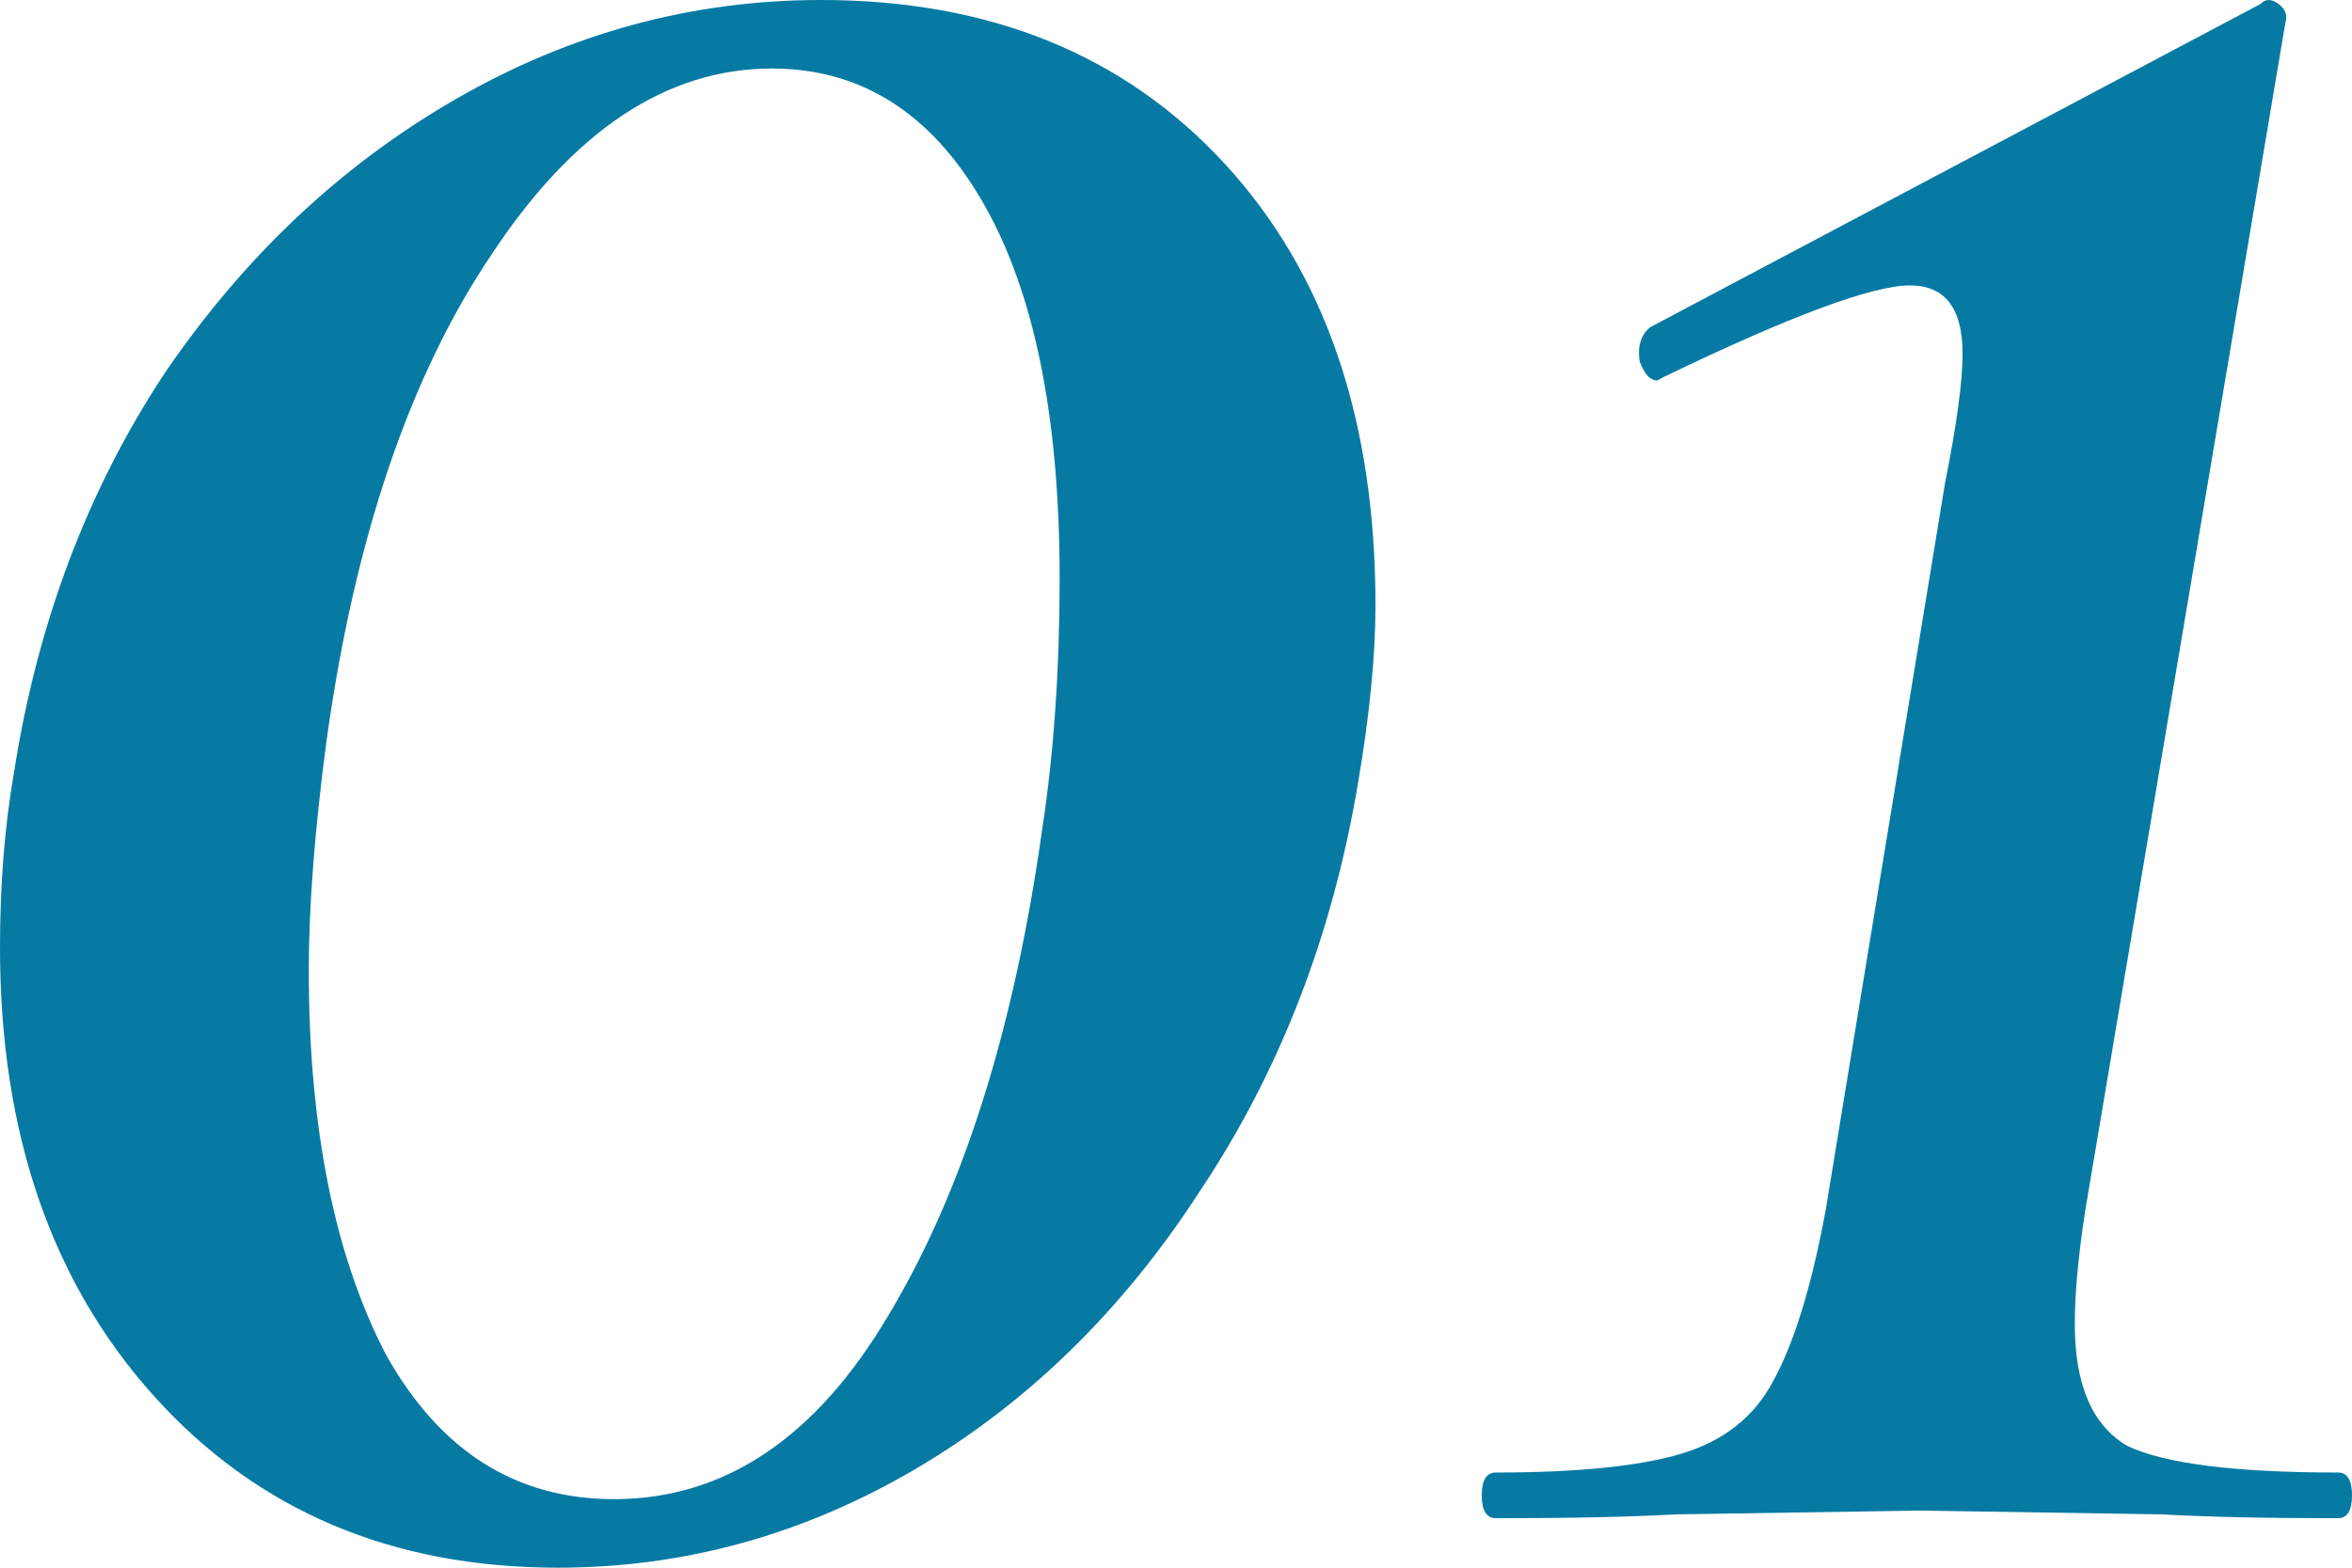
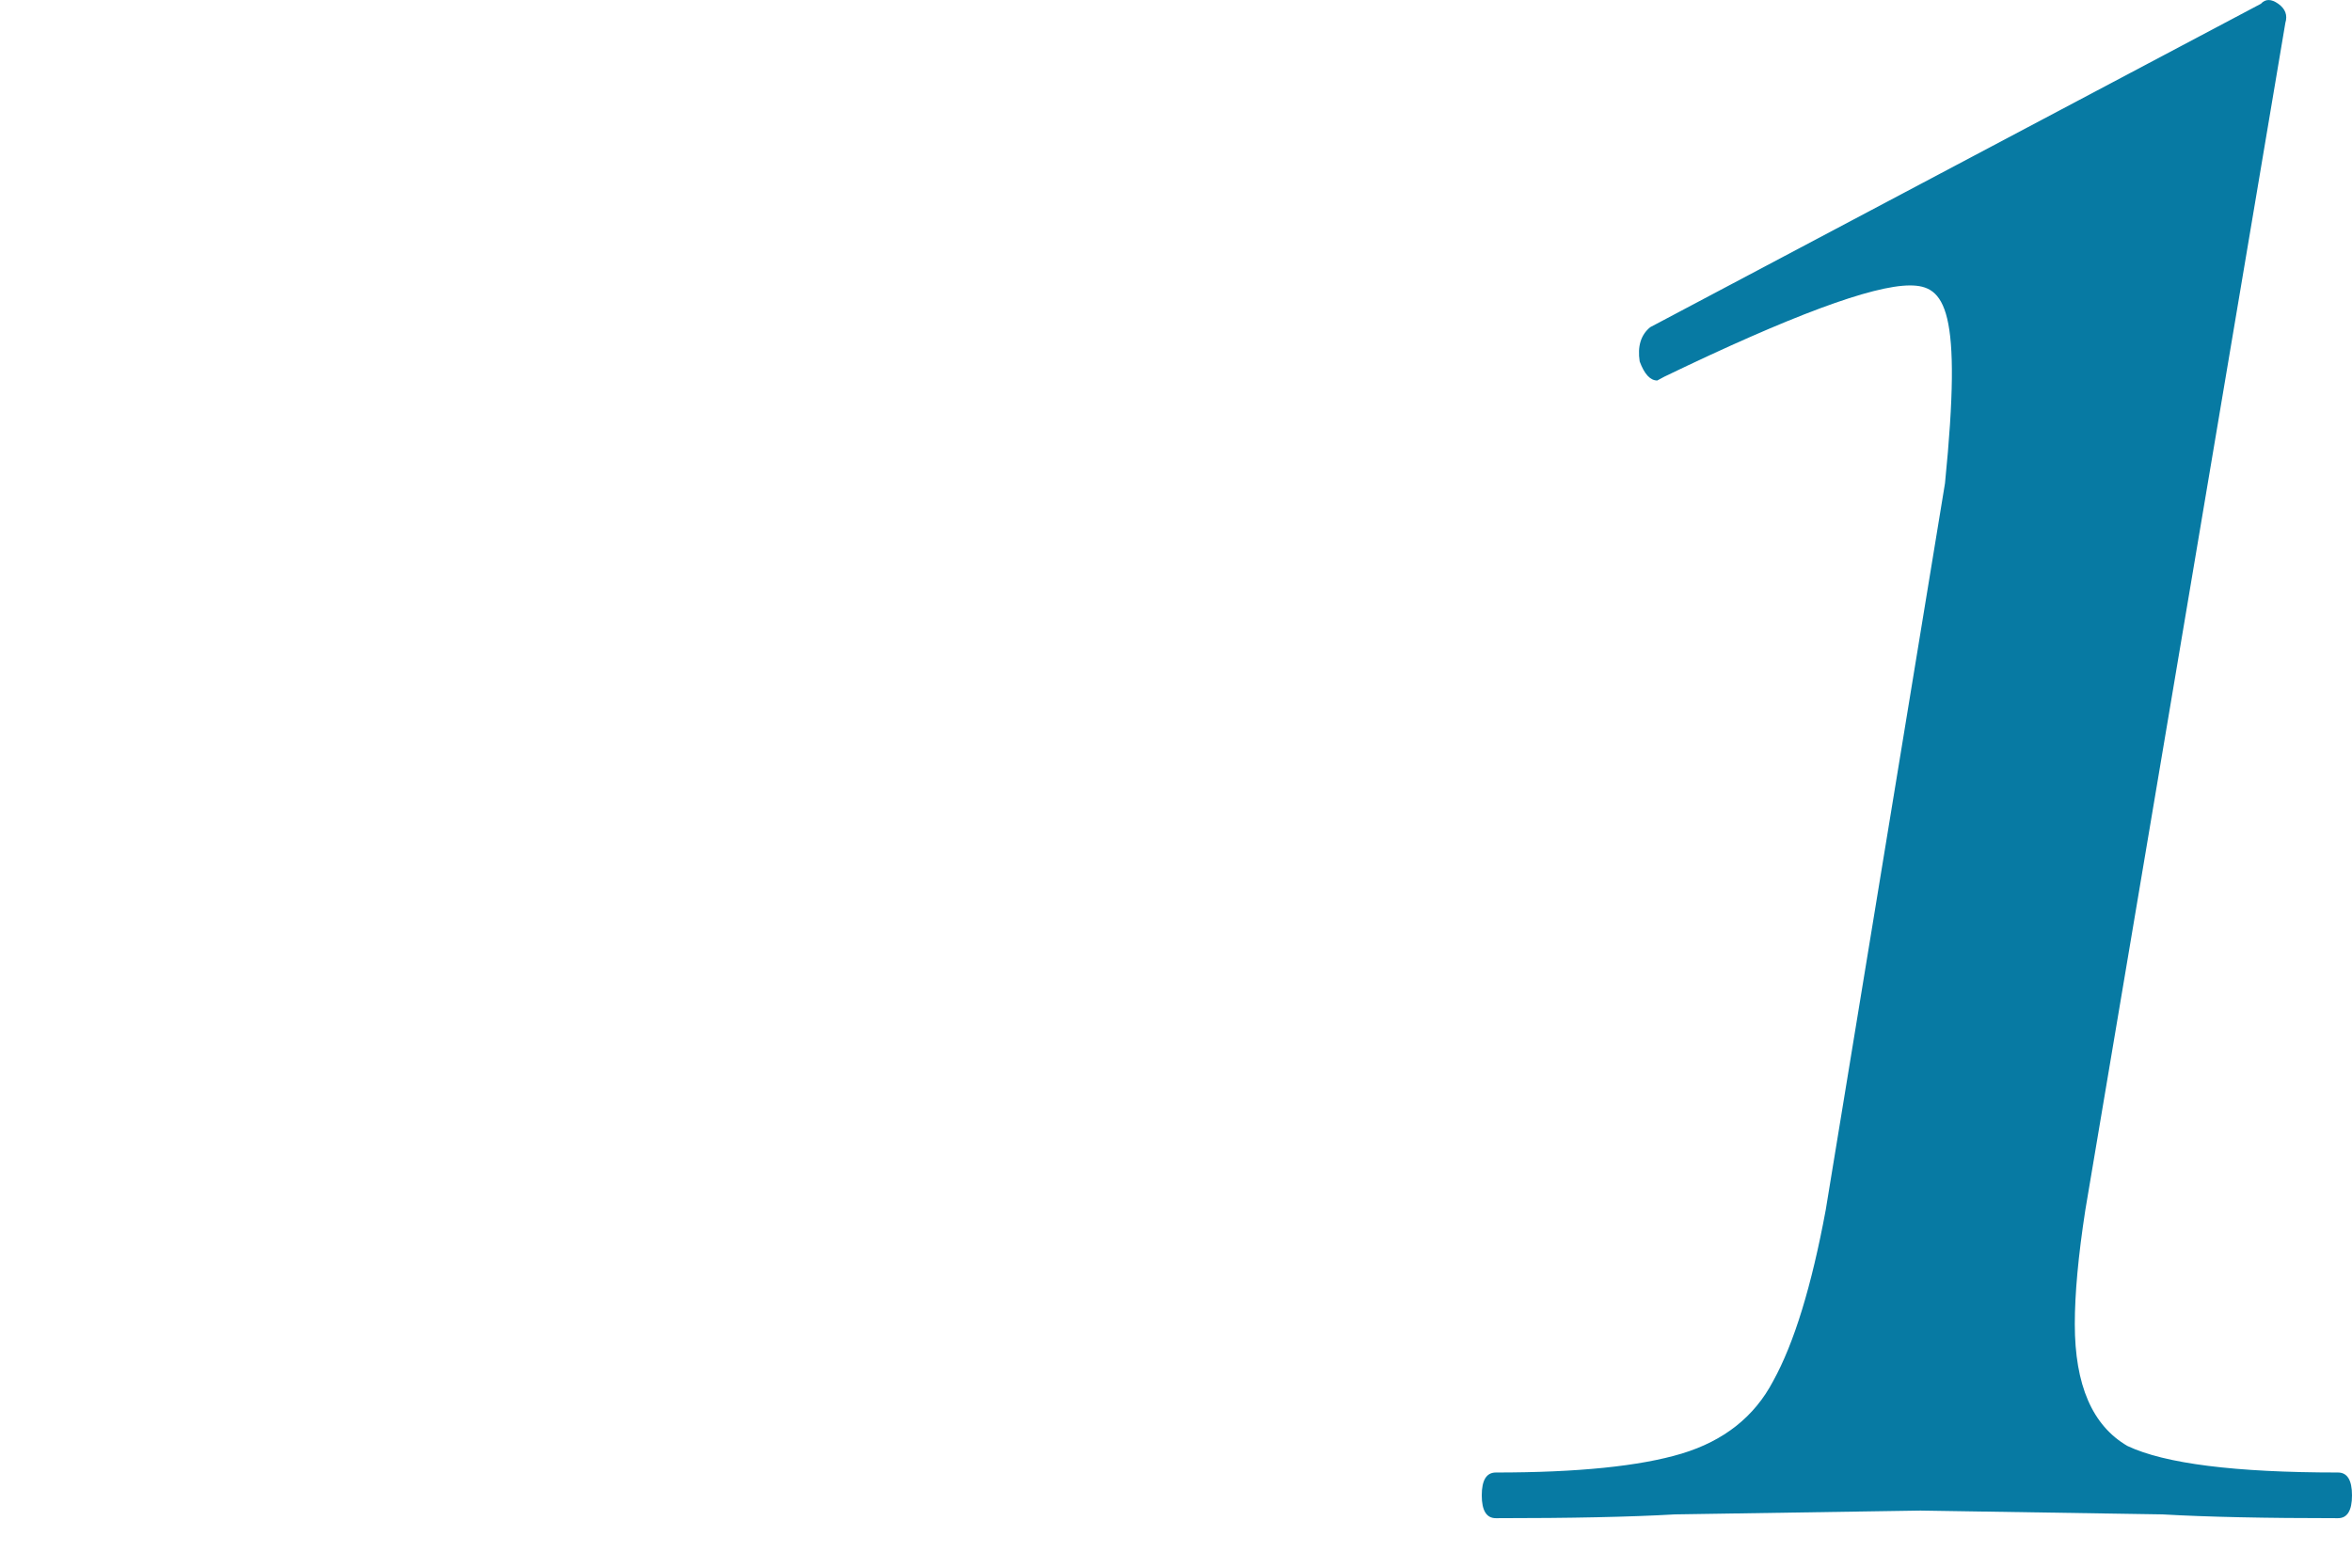
<svg xmlns="http://www.w3.org/2000/svg" width="21" height="14" viewBox="0 0 21 14" fill="none">
-   <path d="M4.981 14C3.498 14 2.297 13.49 1.378 12.471C0.459 11.451 0 10.115 0 8.461C0 7.895 0.042 7.374 0.125 6.898C0.334 5.561 0.783 4.372 1.472 3.33C2.183 2.288 3.049 1.472 4.073 0.883C5.096 0.294 6.182 0 7.331 0C8.835 0 10.036 0.487 10.934 1.461C11.832 2.435 12.281 3.749 12.281 5.403C12.281 5.856 12.229 6.388 12.124 7C11.895 8.359 11.425 9.571 10.714 10.636C10.025 11.701 9.179 12.527 8.177 13.117C7.174 13.706 6.109 14 4.981 14ZM5.483 13.388C6.464 13.388 7.279 12.845 7.926 11.757C8.595 10.647 9.054 9.197 9.305 7.408C9.409 6.728 9.461 5.981 9.461 5.165C9.461 3.715 9.232 2.594 8.772 1.801C8.313 1.008 7.686 0.612 6.892 0.612C5.952 0.612 5.117 1.167 4.386 2.277C3.655 3.364 3.164 4.814 2.914 6.626C2.809 7.419 2.757 8.099 2.757 8.665C2.757 10.07 2.987 11.214 3.446 12.097C3.927 12.958 4.605 13.388 5.483 13.388Z" fill="#077AA3" />
-   <path d="M13.356 13.558C13.272 13.558 13.23 13.49 13.23 13.354C13.23 13.218 13.272 13.15 13.356 13.15C14.087 13.15 14.64 13.094 15.016 12.981C15.392 12.867 15.664 12.652 15.831 12.335C16.019 11.995 16.175 11.485 16.301 10.806L17.366 4.316C17.47 3.795 17.523 3.409 17.523 3.16C17.523 2.752 17.366 2.549 17.053 2.549C16.718 2.549 15.987 2.82 14.86 3.364L14.797 3.398C14.734 3.398 14.682 3.341 14.64 3.228C14.619 3.092 14.651 2.99 14.734 2.922L20.186 0.034C20.227 -0.011 20.279 -0.011 20.342 0.034C20.405 0.079 20.426 0.136 20.405 0.204L18.619 10.806C18.556 11.214 18.525 11.553 18.525 11.825C18.525 12.369 18.682 12.731 18.995 12.913C19.329 13.071 19.956 13.15 20.875 13.15C20.958 13.15 21 13.218 21 13.354C21 13.49 20.958 13.558 20.875 13.558C20.227 13.558 19.705 13.547 19.308 13.524L17.147 13.49L14.954 13.524C14.557 13.547 14.024 13.558 13.356 13.558Z" fill="#077AA3" />
+   <path d="M13.356 13.558C13.272 13.558 13.23 13.49 13.23 13.354C13.23 13.218 13.272 13.15 13.356 13.15C14.087 13.15 14.64 13.094 15.016 12.981C15.392 12.867 15.664 12.652 15.831 12.335C16.019 11.995 16.175 11.485 16.301 10.806L17.366 4.316C17.523 2.752 17.366 2.549 17.053 2.549C16.718 2.549 15.987 2.82 14.86 3.364L14.797 3.398C14.734 3.398 14.682 3.341 14.64 3.228C14.619 3.092 14.651 2.99 14.734 2.922L20.186 0.034C20.227 -0.011 20.279 -0.011 20.342 0.034C20.405 0.079 20.426 0.136 20.405 0.204L18.619 10.806C18.556 11.214 18.525 11.553 18.525 11.825C18.525 12.369 18.682 12.731 18.995 12.913C19.329 13.071 19.956 13.15 20.875 13.15C20.958 13.15 21 13.218 21 13.354C21 13.49 20.958 13.558 20.875 13.558C20.227 13.558 19.705 13.547 19.308 13.524L17.147 13.49L14.954 13.524C14.557 13.547 14.024 13.558 13.356 13.558Z" fill="#077AA3" />
</svg>